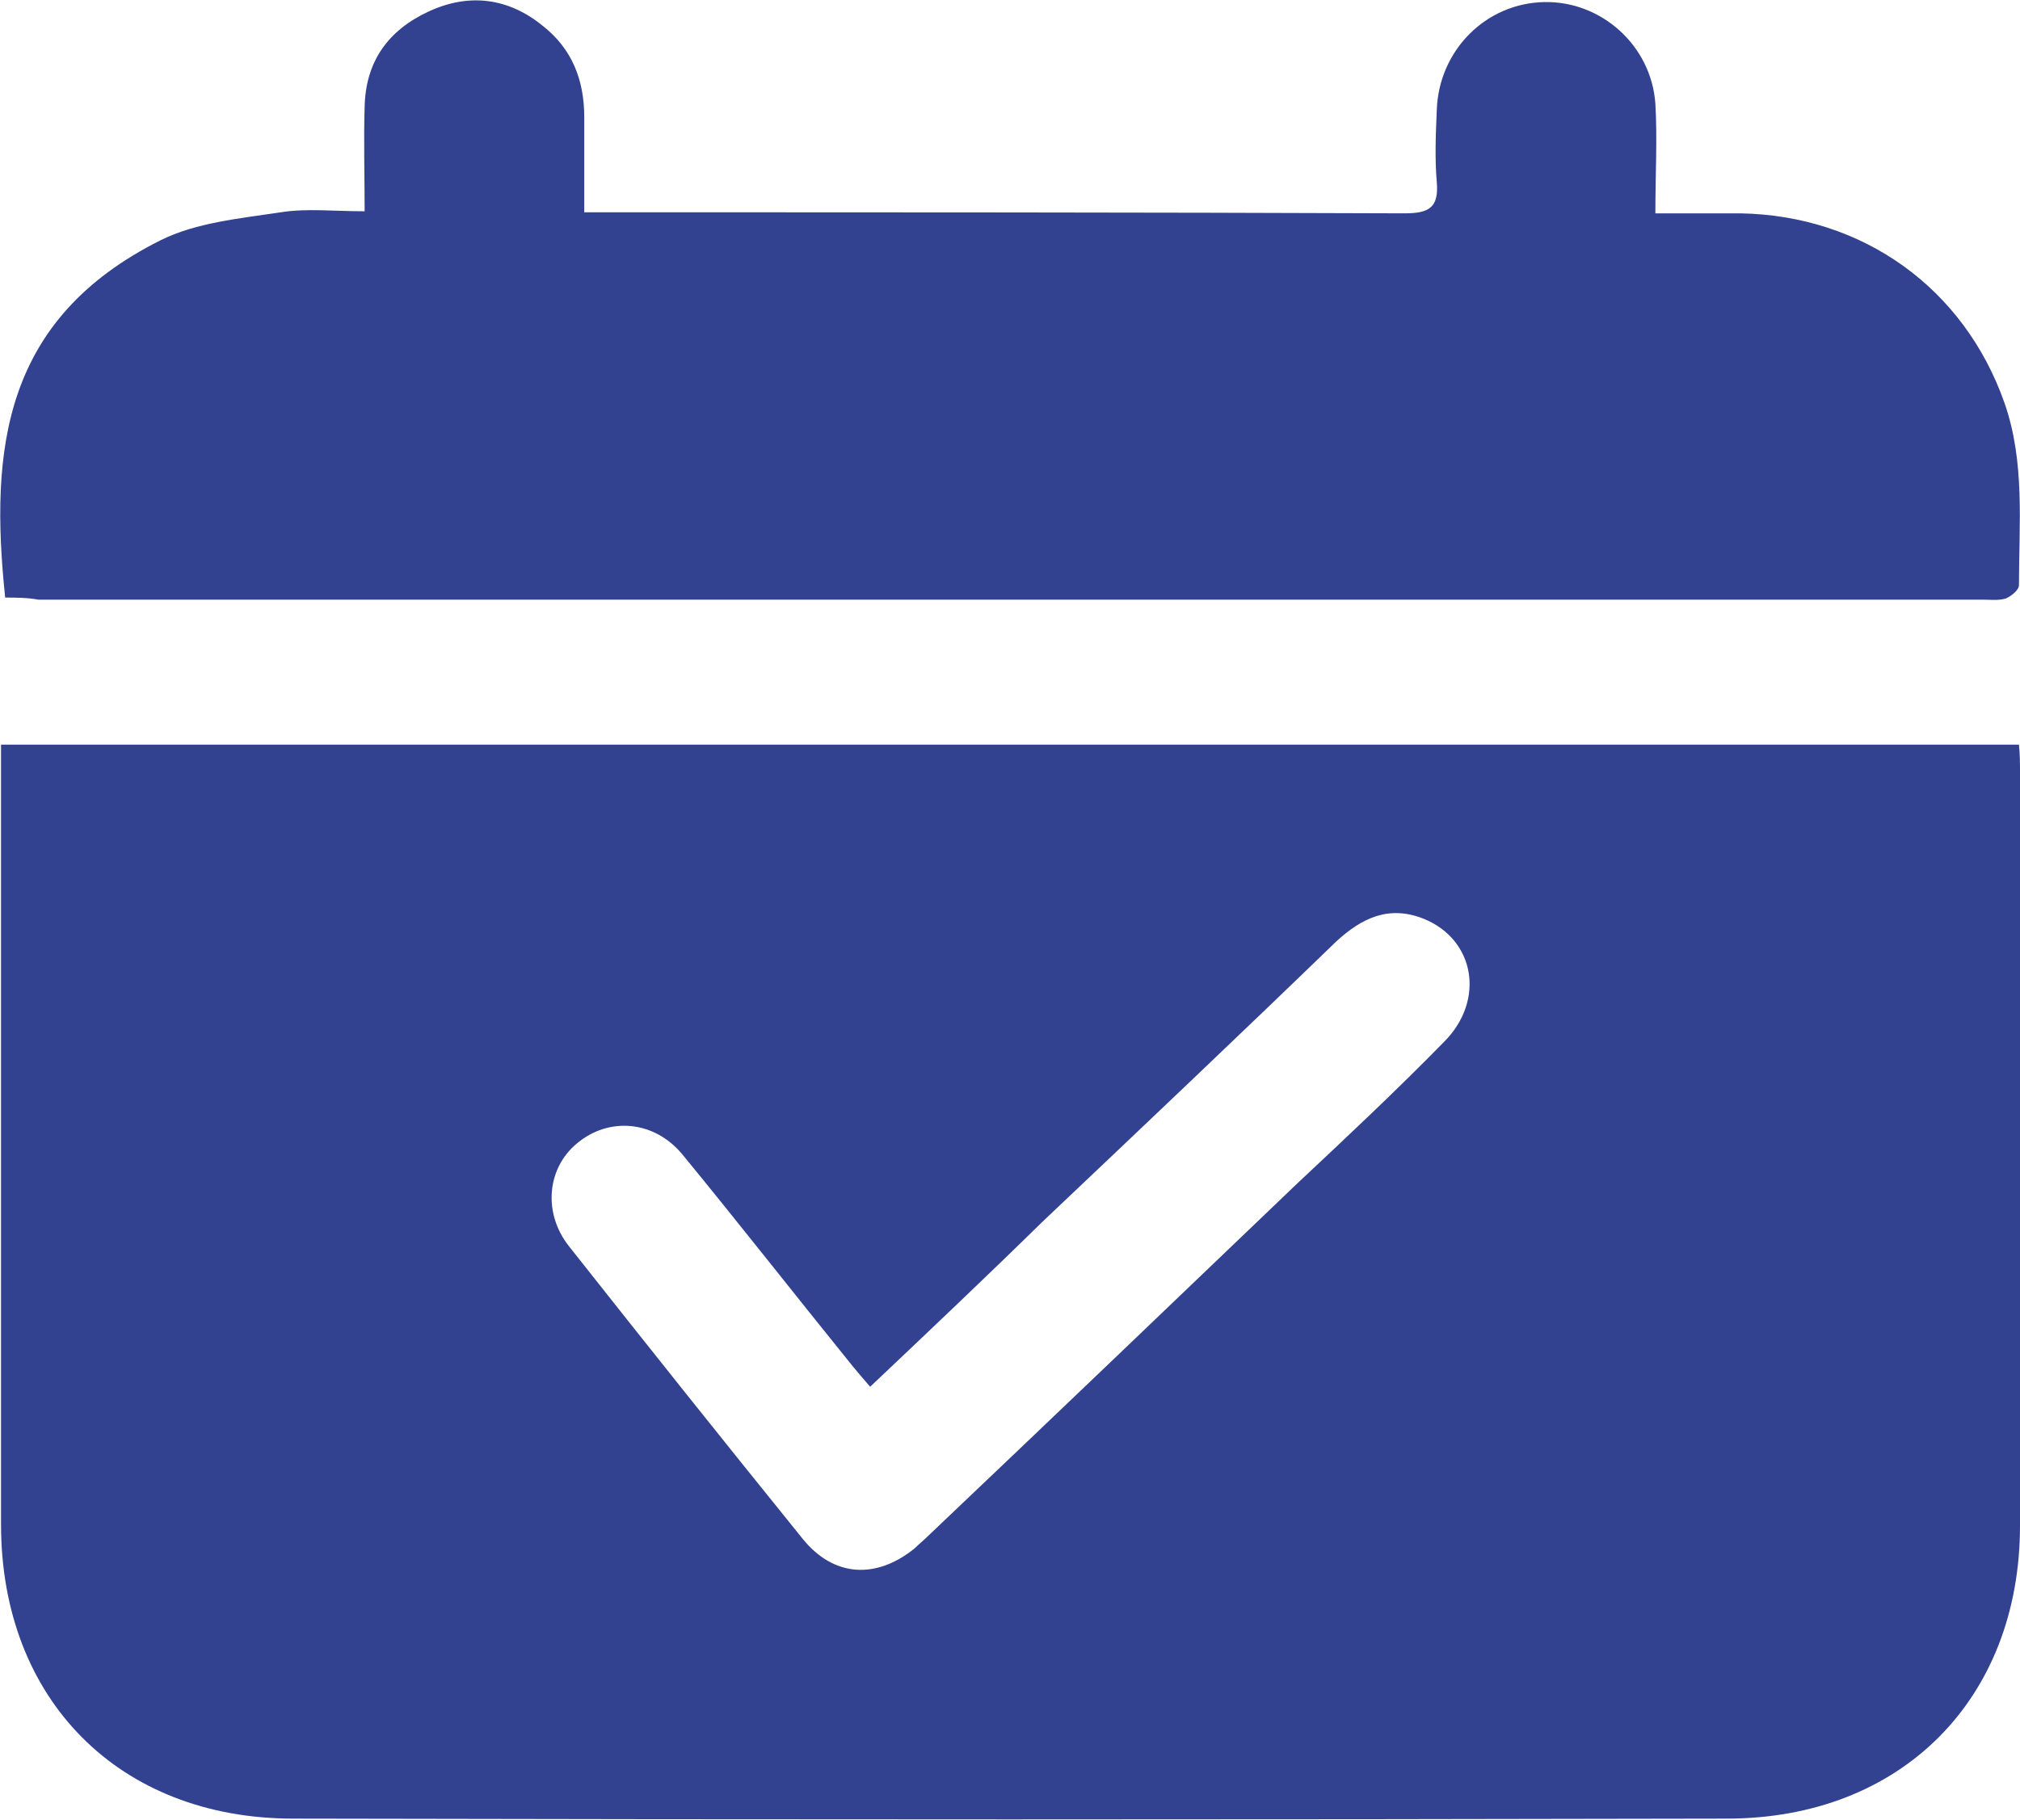
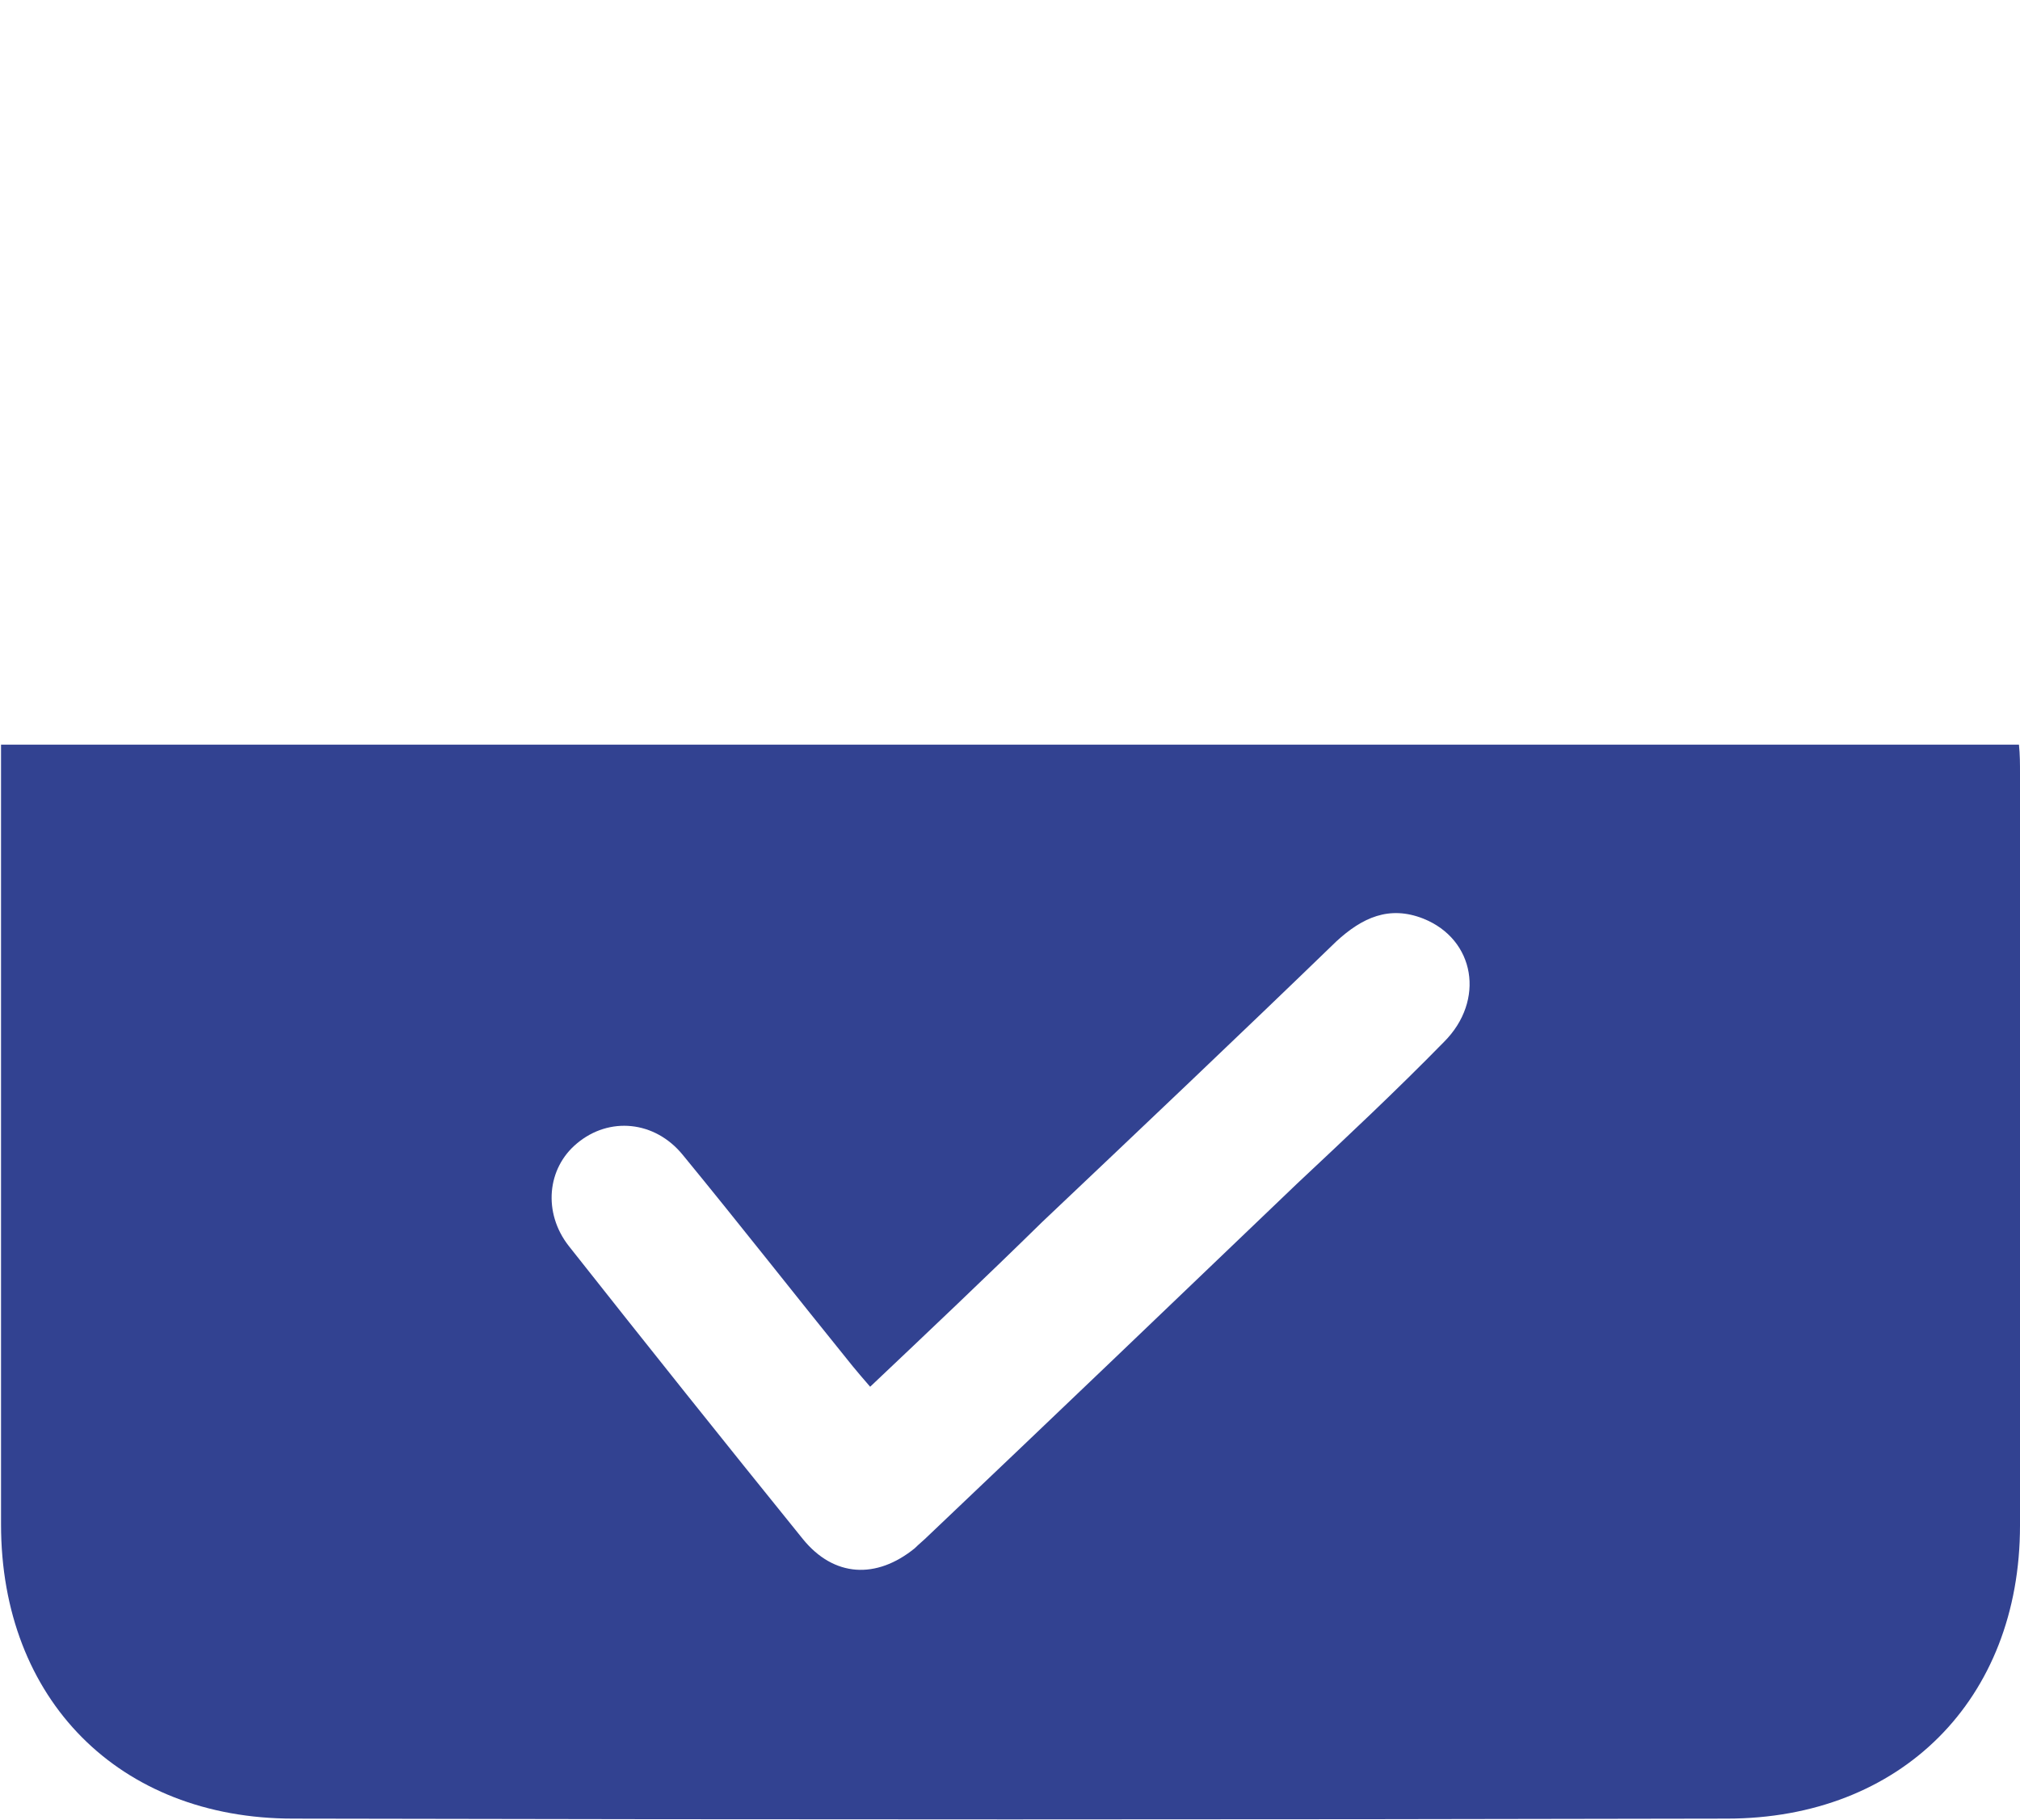
<svg xmlns="http://www.w3.org/2000/svg" version="1.1" id="Layer_1" x="0px" y="0px" width="195px" height="175.7px" viewBox="0 0 195 175.7" style="enable-background:new 0 0 195 175.7;" xml:space="preserve">
  <style type="text/css"> .st0{fill:#324291;} </style>
  <path class="st0" d="M0.1,71.9c65.1,0,129.8,0,194.8,0c0.1,1,0.1,1.9,0.1,2.7c0,24.2,0,48.5,0,72.7c0,16.8-11.5,28.3-28.3,28.3 c-46.1,0.1-92.3,0.1-138.4,0c-16.8,0-28.2-11.5-28.2-28.4c0-24.2,0-48.3,0-72.5C0.1,73.9,0.1,73,0.1,71.9z M84,133.9 c-0.7-0.8-1.2-1.4-1.7-2c-5.5-6.8-10.9-13.7-16.4-20.4c-2.7-3.3-7.1-3.7-10.2-1.1c-2.9,2.4-3.3,6.7-0.8,9.9 c7.5,9.5,15,18.9,22.6,28.3c3,3.7,7.1,3.9,10.8,0.9c0.4-0.4,0.9-0.8,1.3-1.2c11.9-11.3,23.7-22.6,35.6-34c4.8-4.5,9.6-9,14.2-13.7 c4-4,3-9.9-2-11.9c-3.3-1.3-5.9-0.1-8.4,2.2c-9.4,9.1-18.9,18.1-28.4,27.1C95.2,123.3,89.6,128.6,84,133.9z" />
-   <path class="st0" d="M0.5,57.7c-1.5-14.3-0.2-26.9,15-34.5c3.4-1.7,7.6-2.1,11.6-2.7c2.5-0.4,5.1-0.1,8.1-0.1c0-3.5-0.1-6.8,0-10.1 c0.1-4.4,2.3-7.4,6.2-9.2s7.7-1.3,11,1.4c2.8,2.2,4,5.2,4,8.8c0,3,0,5.9,0,9.2c1.3,0,2.1,0,3,0c25.4,0,50.8,0,76.2,0.1 c2.4,0,3.3-0.6,3.1-3c-0.2-2.3-0.1-4.7,0-7c0.2-5.7,4.7-10.3,10.4-10.4c5.5-0.1,10.3,4.2,10.7,9.8c0.2,3.4,0,6.8,0,10.6 c3,0,5.6,0,8.2,0c11.8,0.2,21.6,7.2,25.5,18.3c2,5.7,1.4,11.7,1.4,17.6c0,0.5-0.8,1.1-1.3,1.3c-0.7,0.2-1.5,0.1-2.2,0.1 c-62.6,0-125.2,0-187.7,0C2.6,57.7,1.5,57.7,0.5,57.7z" />
</svg>